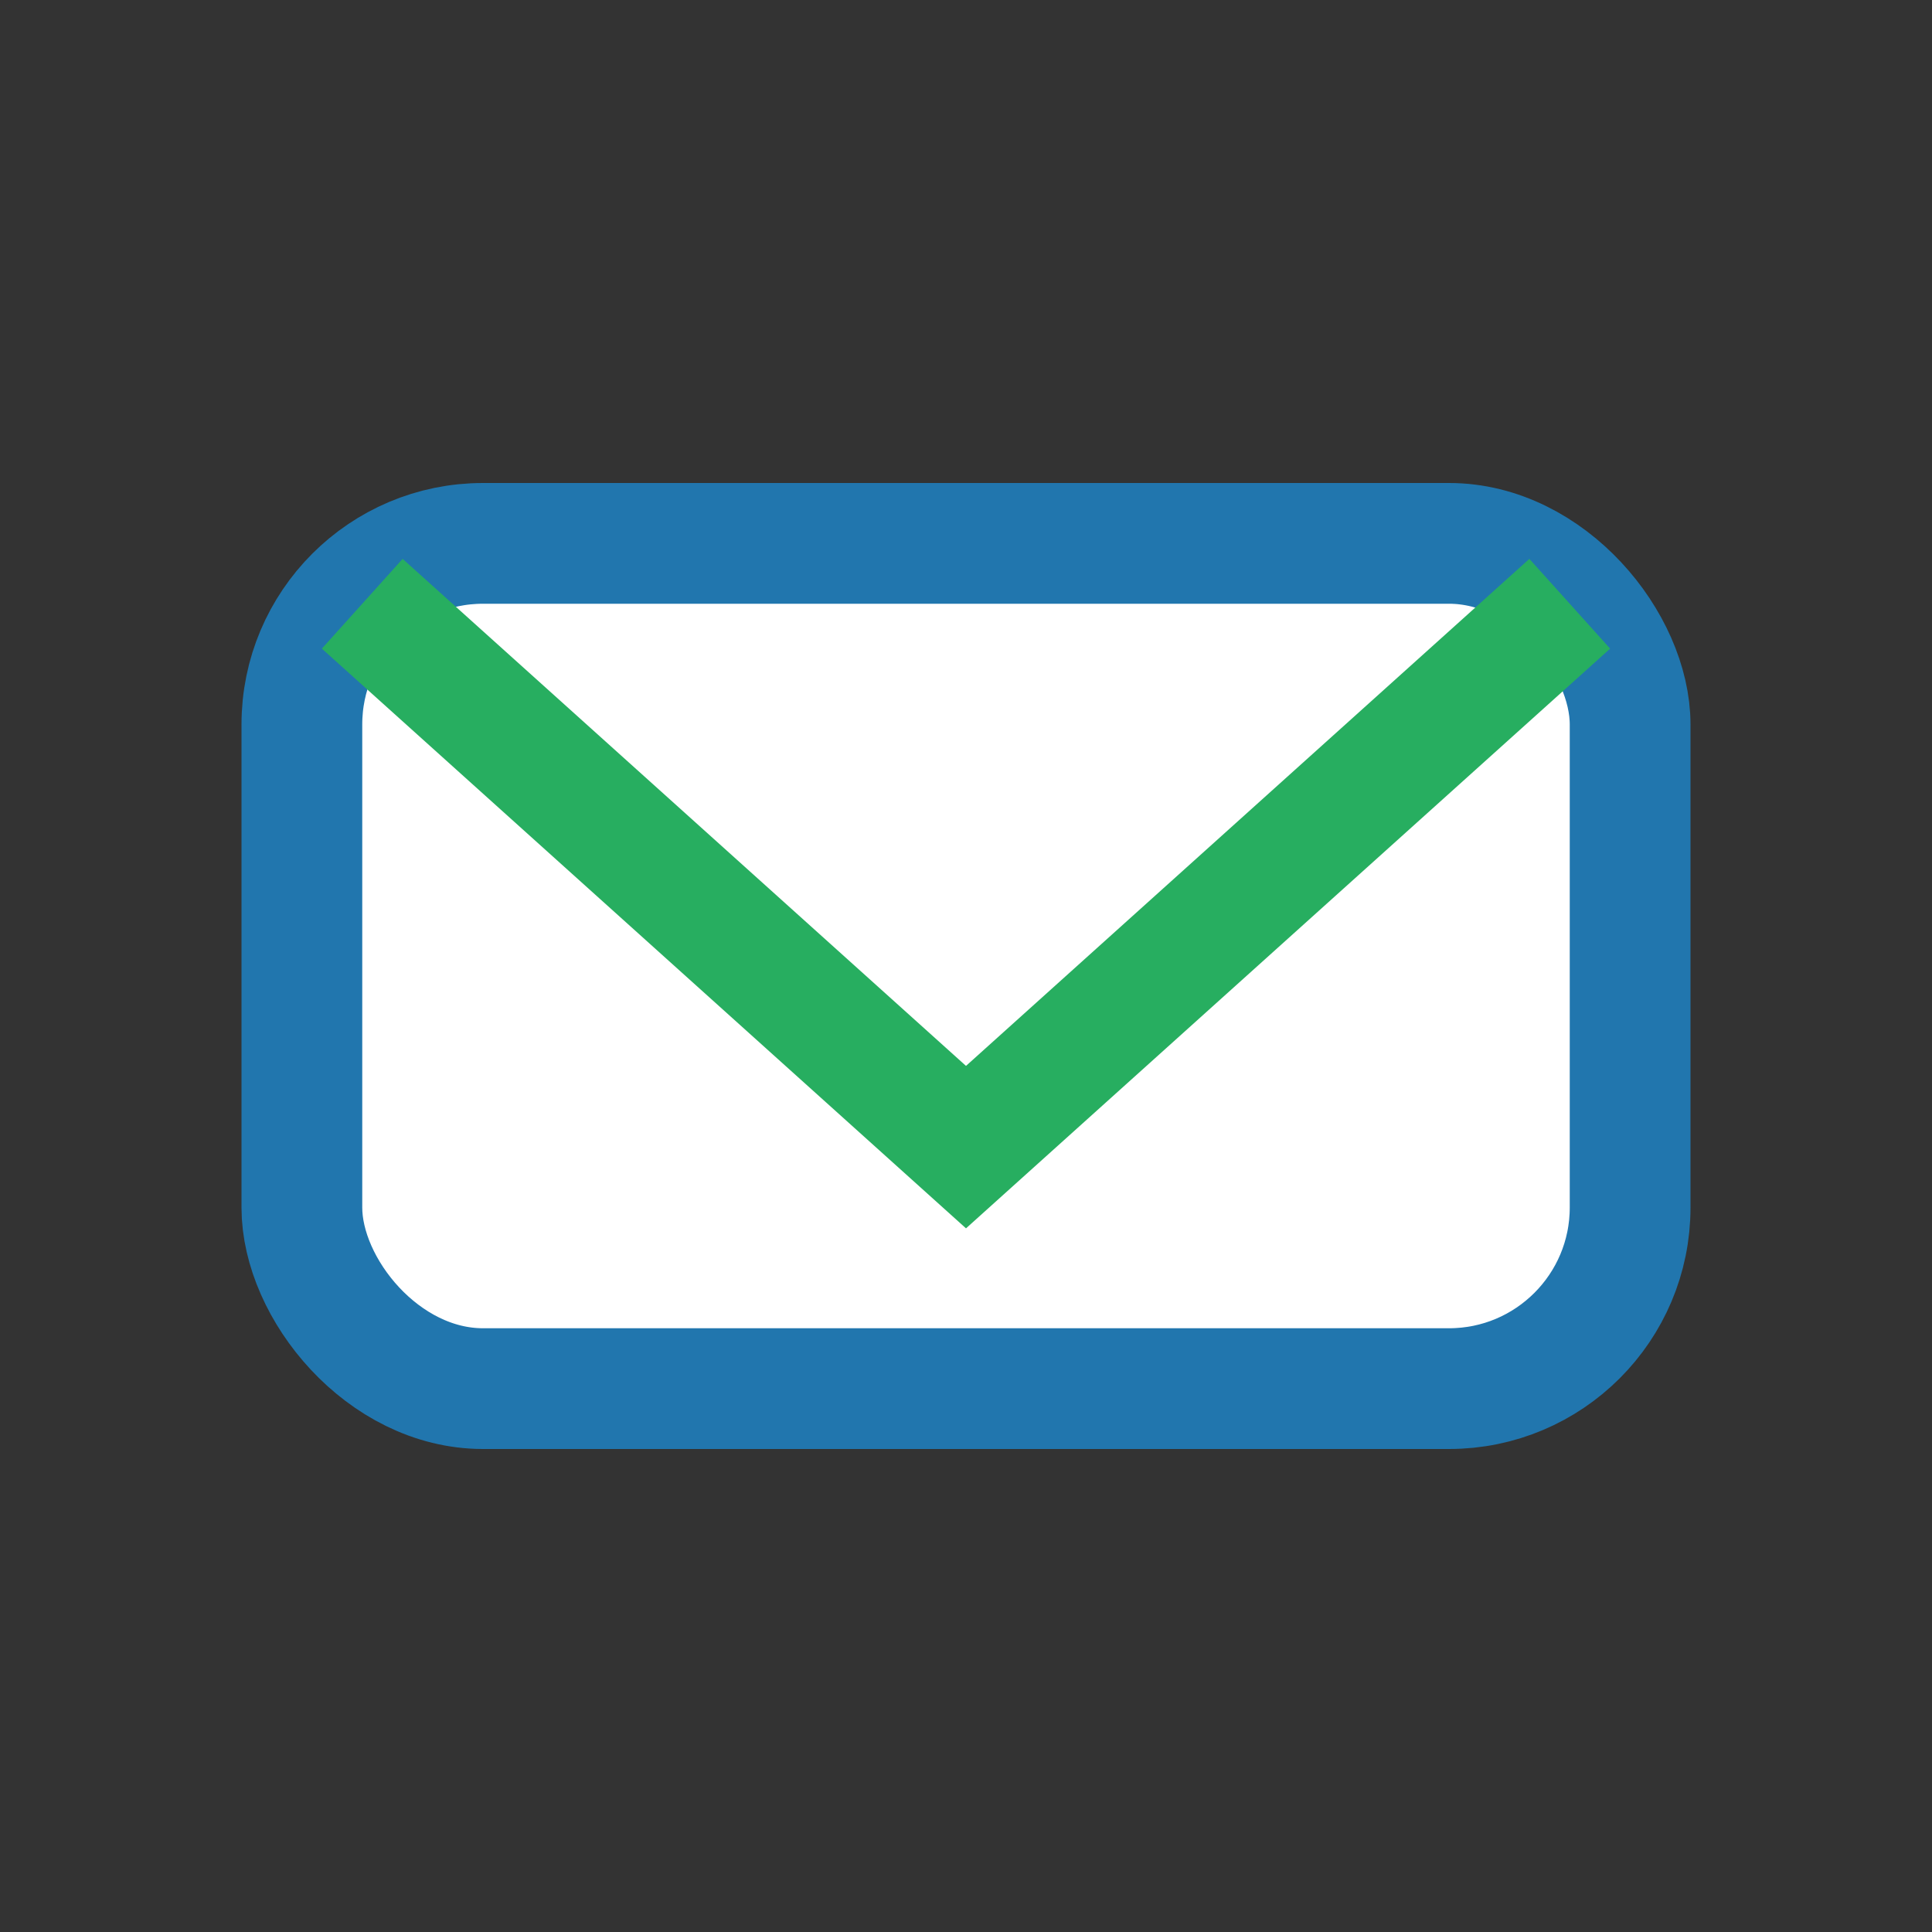
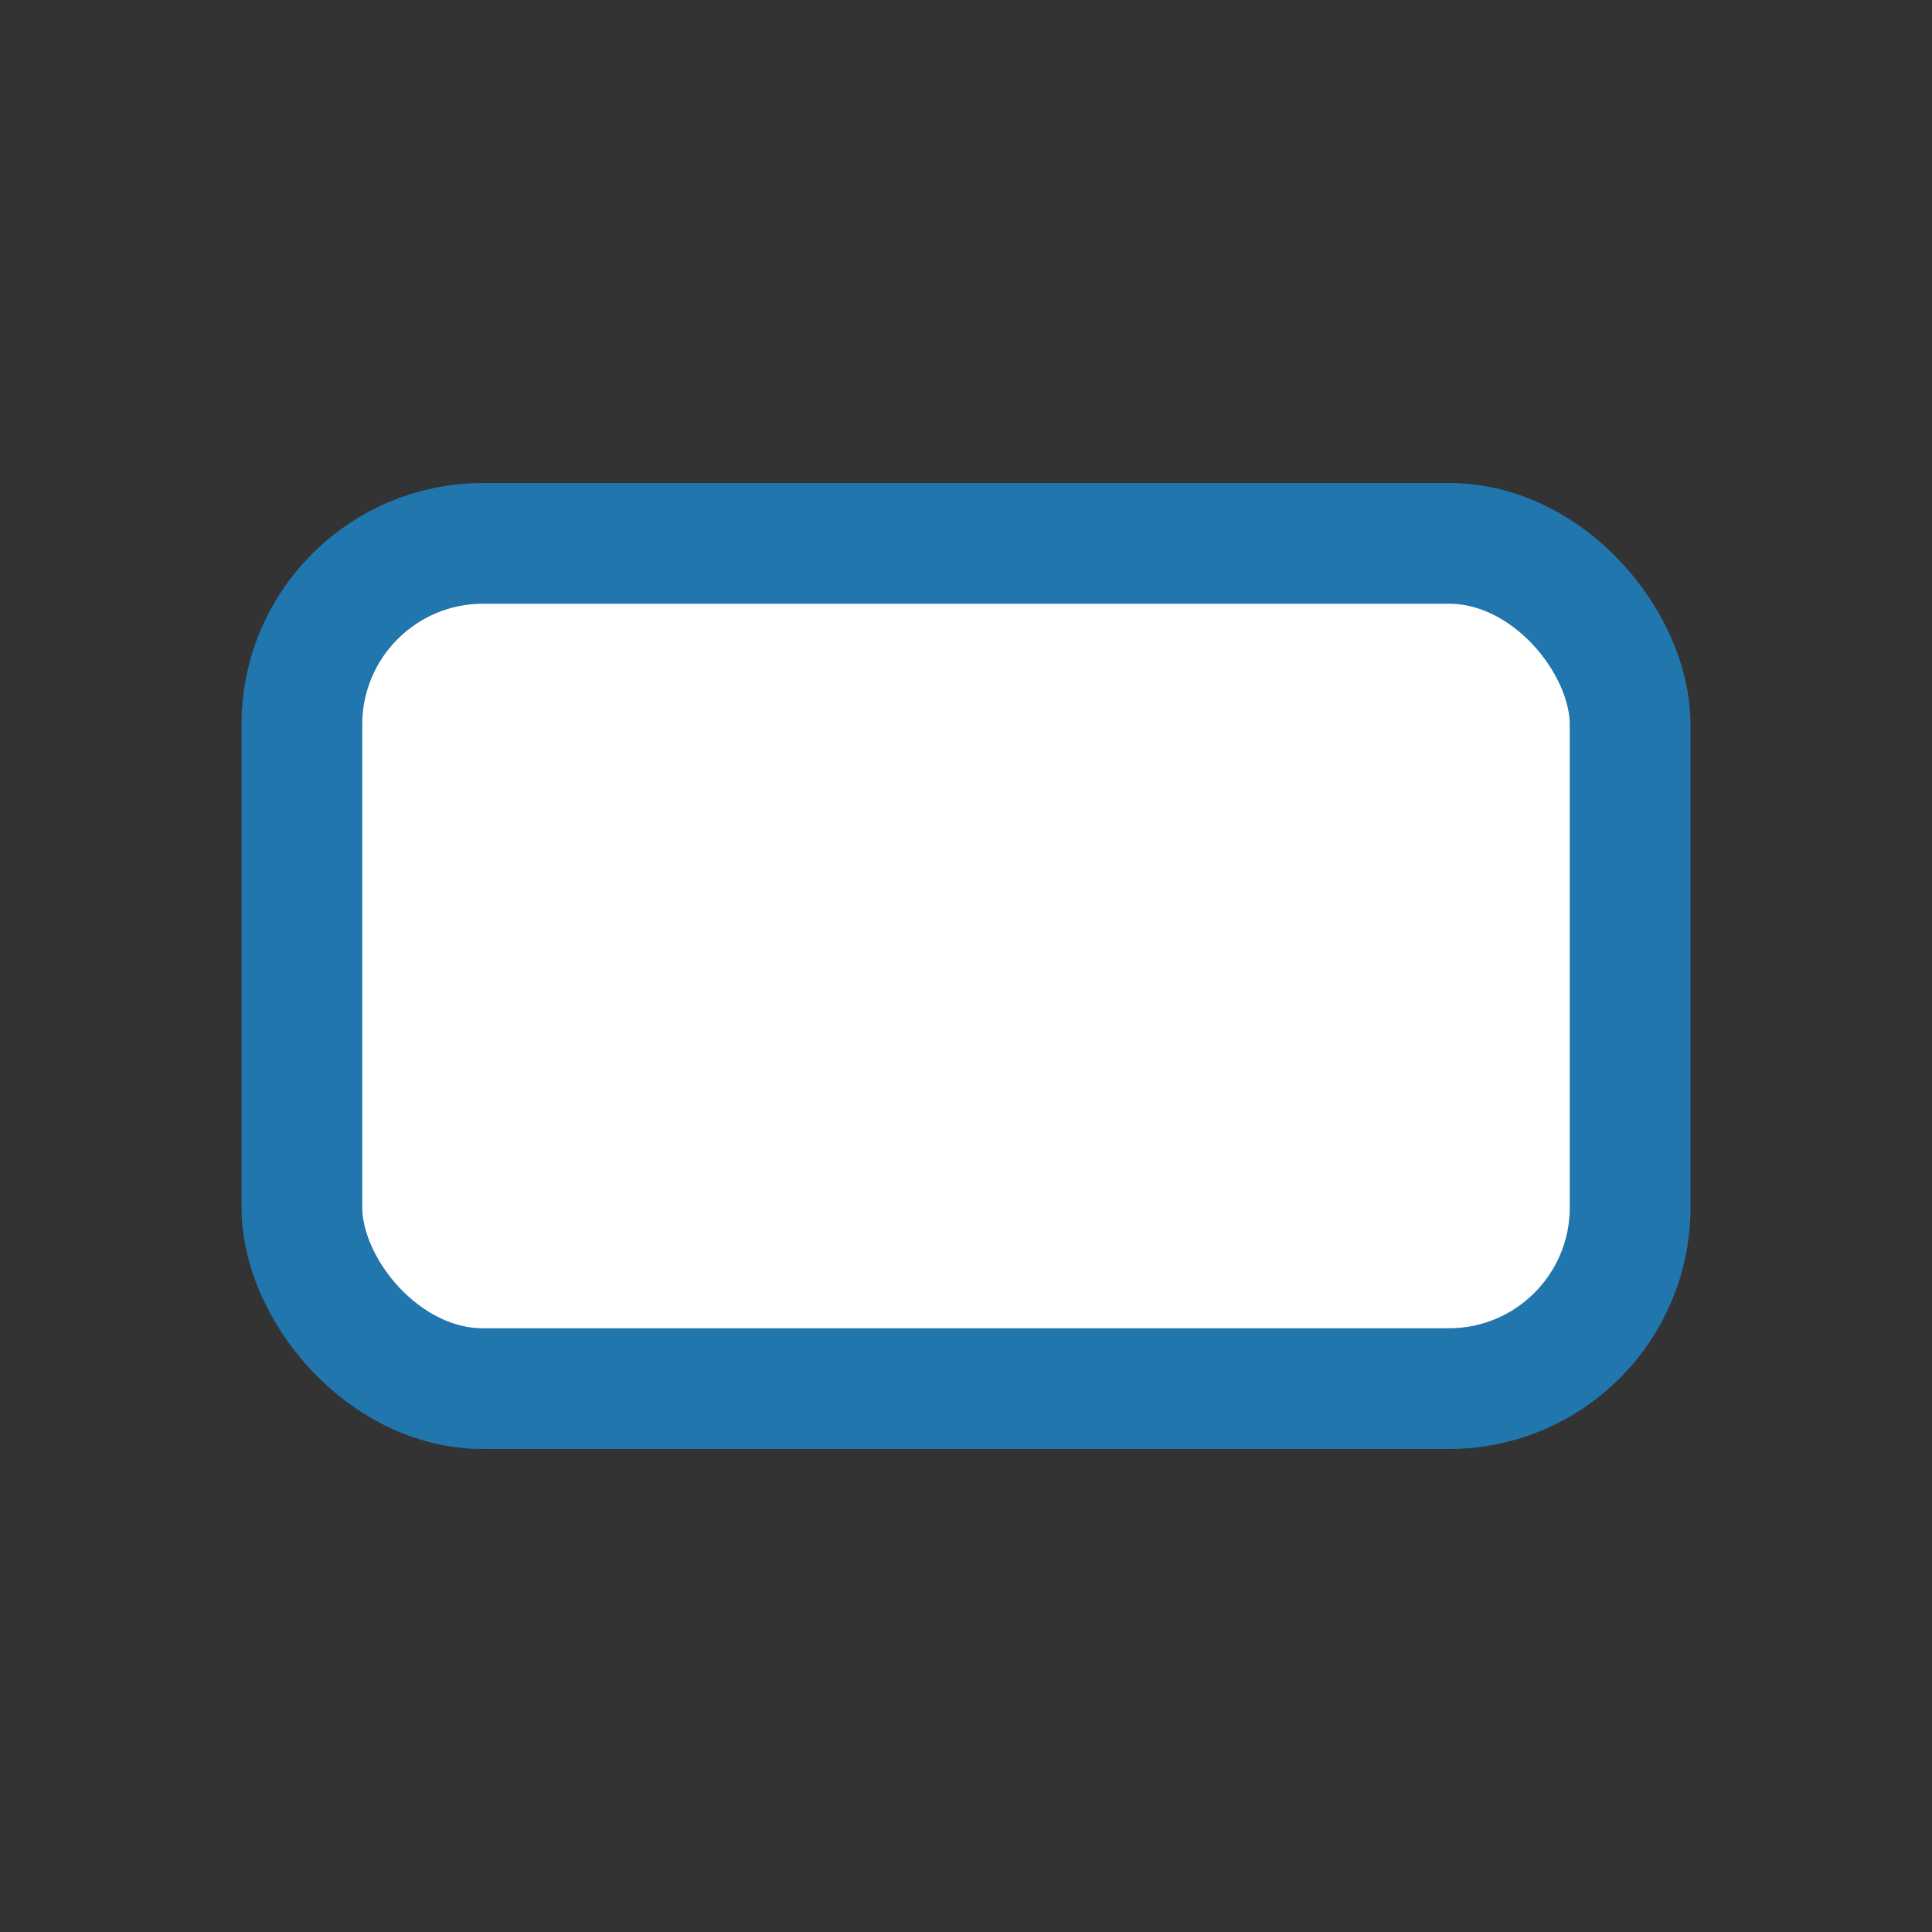
<svg xmlns="http://www.w3.org/2000/svg" width="32" height="32" viewBox="0 0 32 32">
  <rect x="0" y="0" width="32" height="32" fill="#333333" stroke="none" />
  <rect x="5" y="9" width="22" height="14" rx="3" fill="#fff" stroke="#2176AE" stroke-width="2" />
-   <polyline points="6,10 16,19 26,10" fill="none" stroke="#27AE60" stroke-width="2" />
</svg>